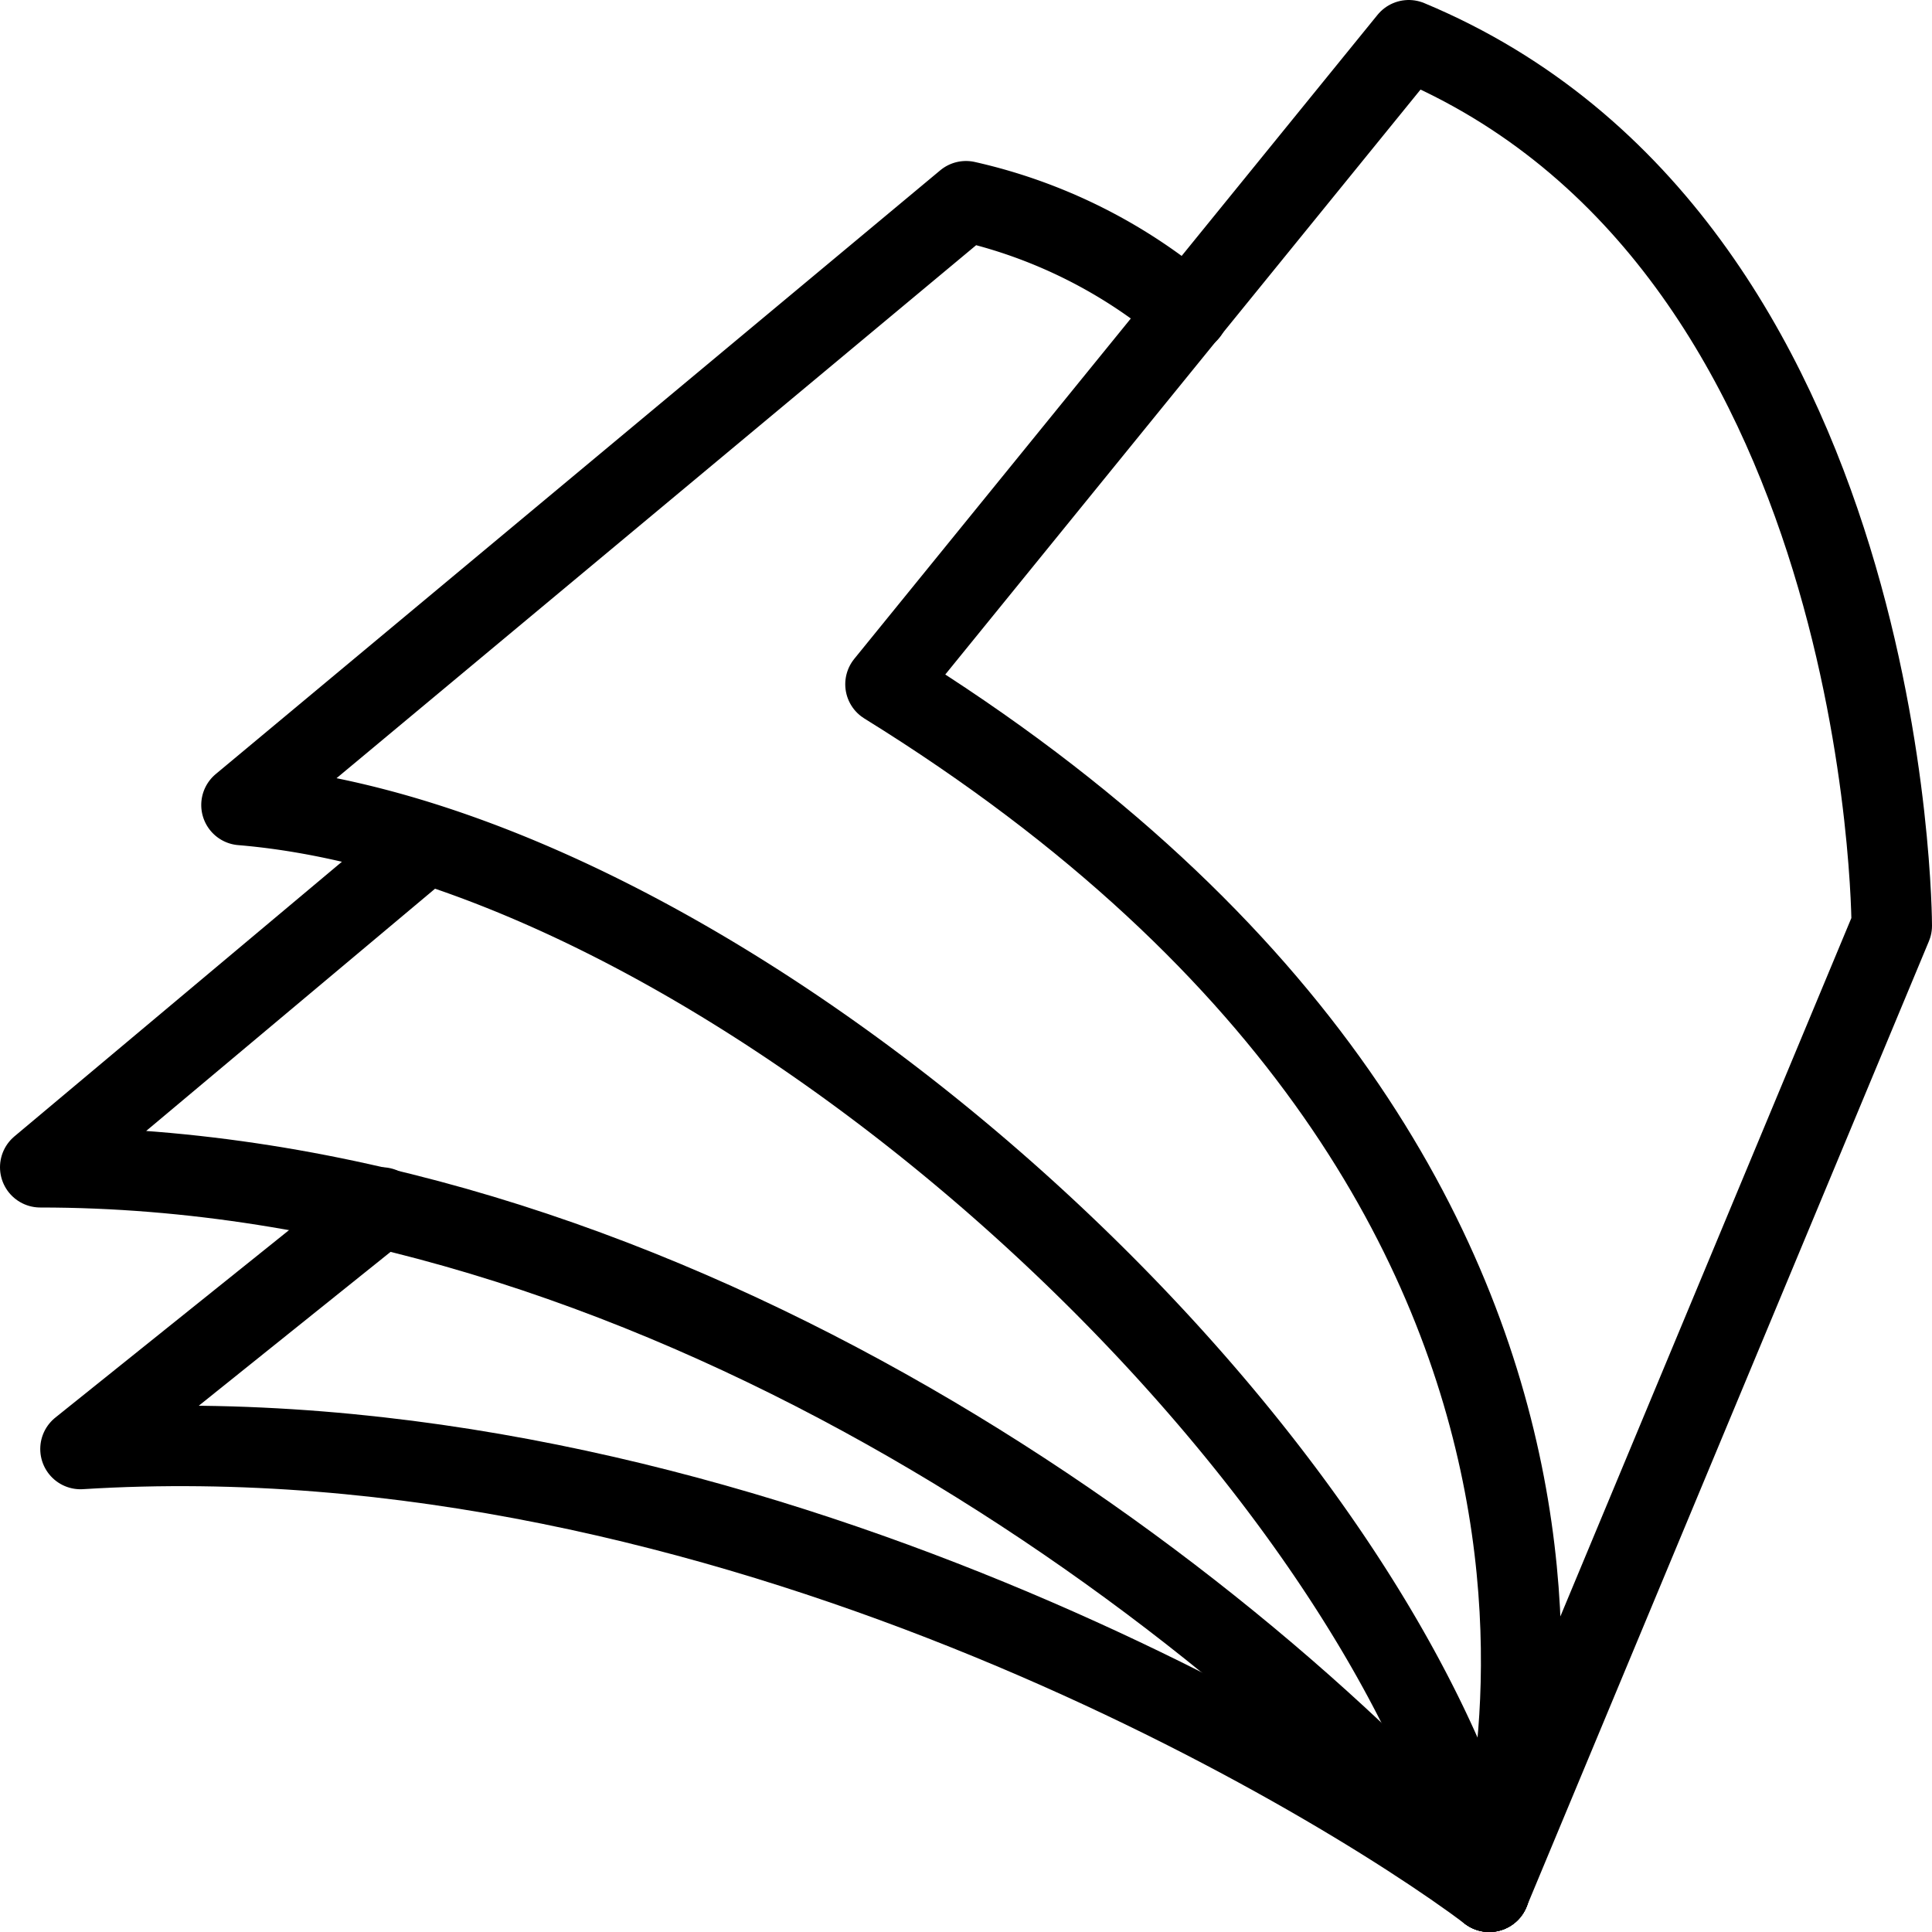
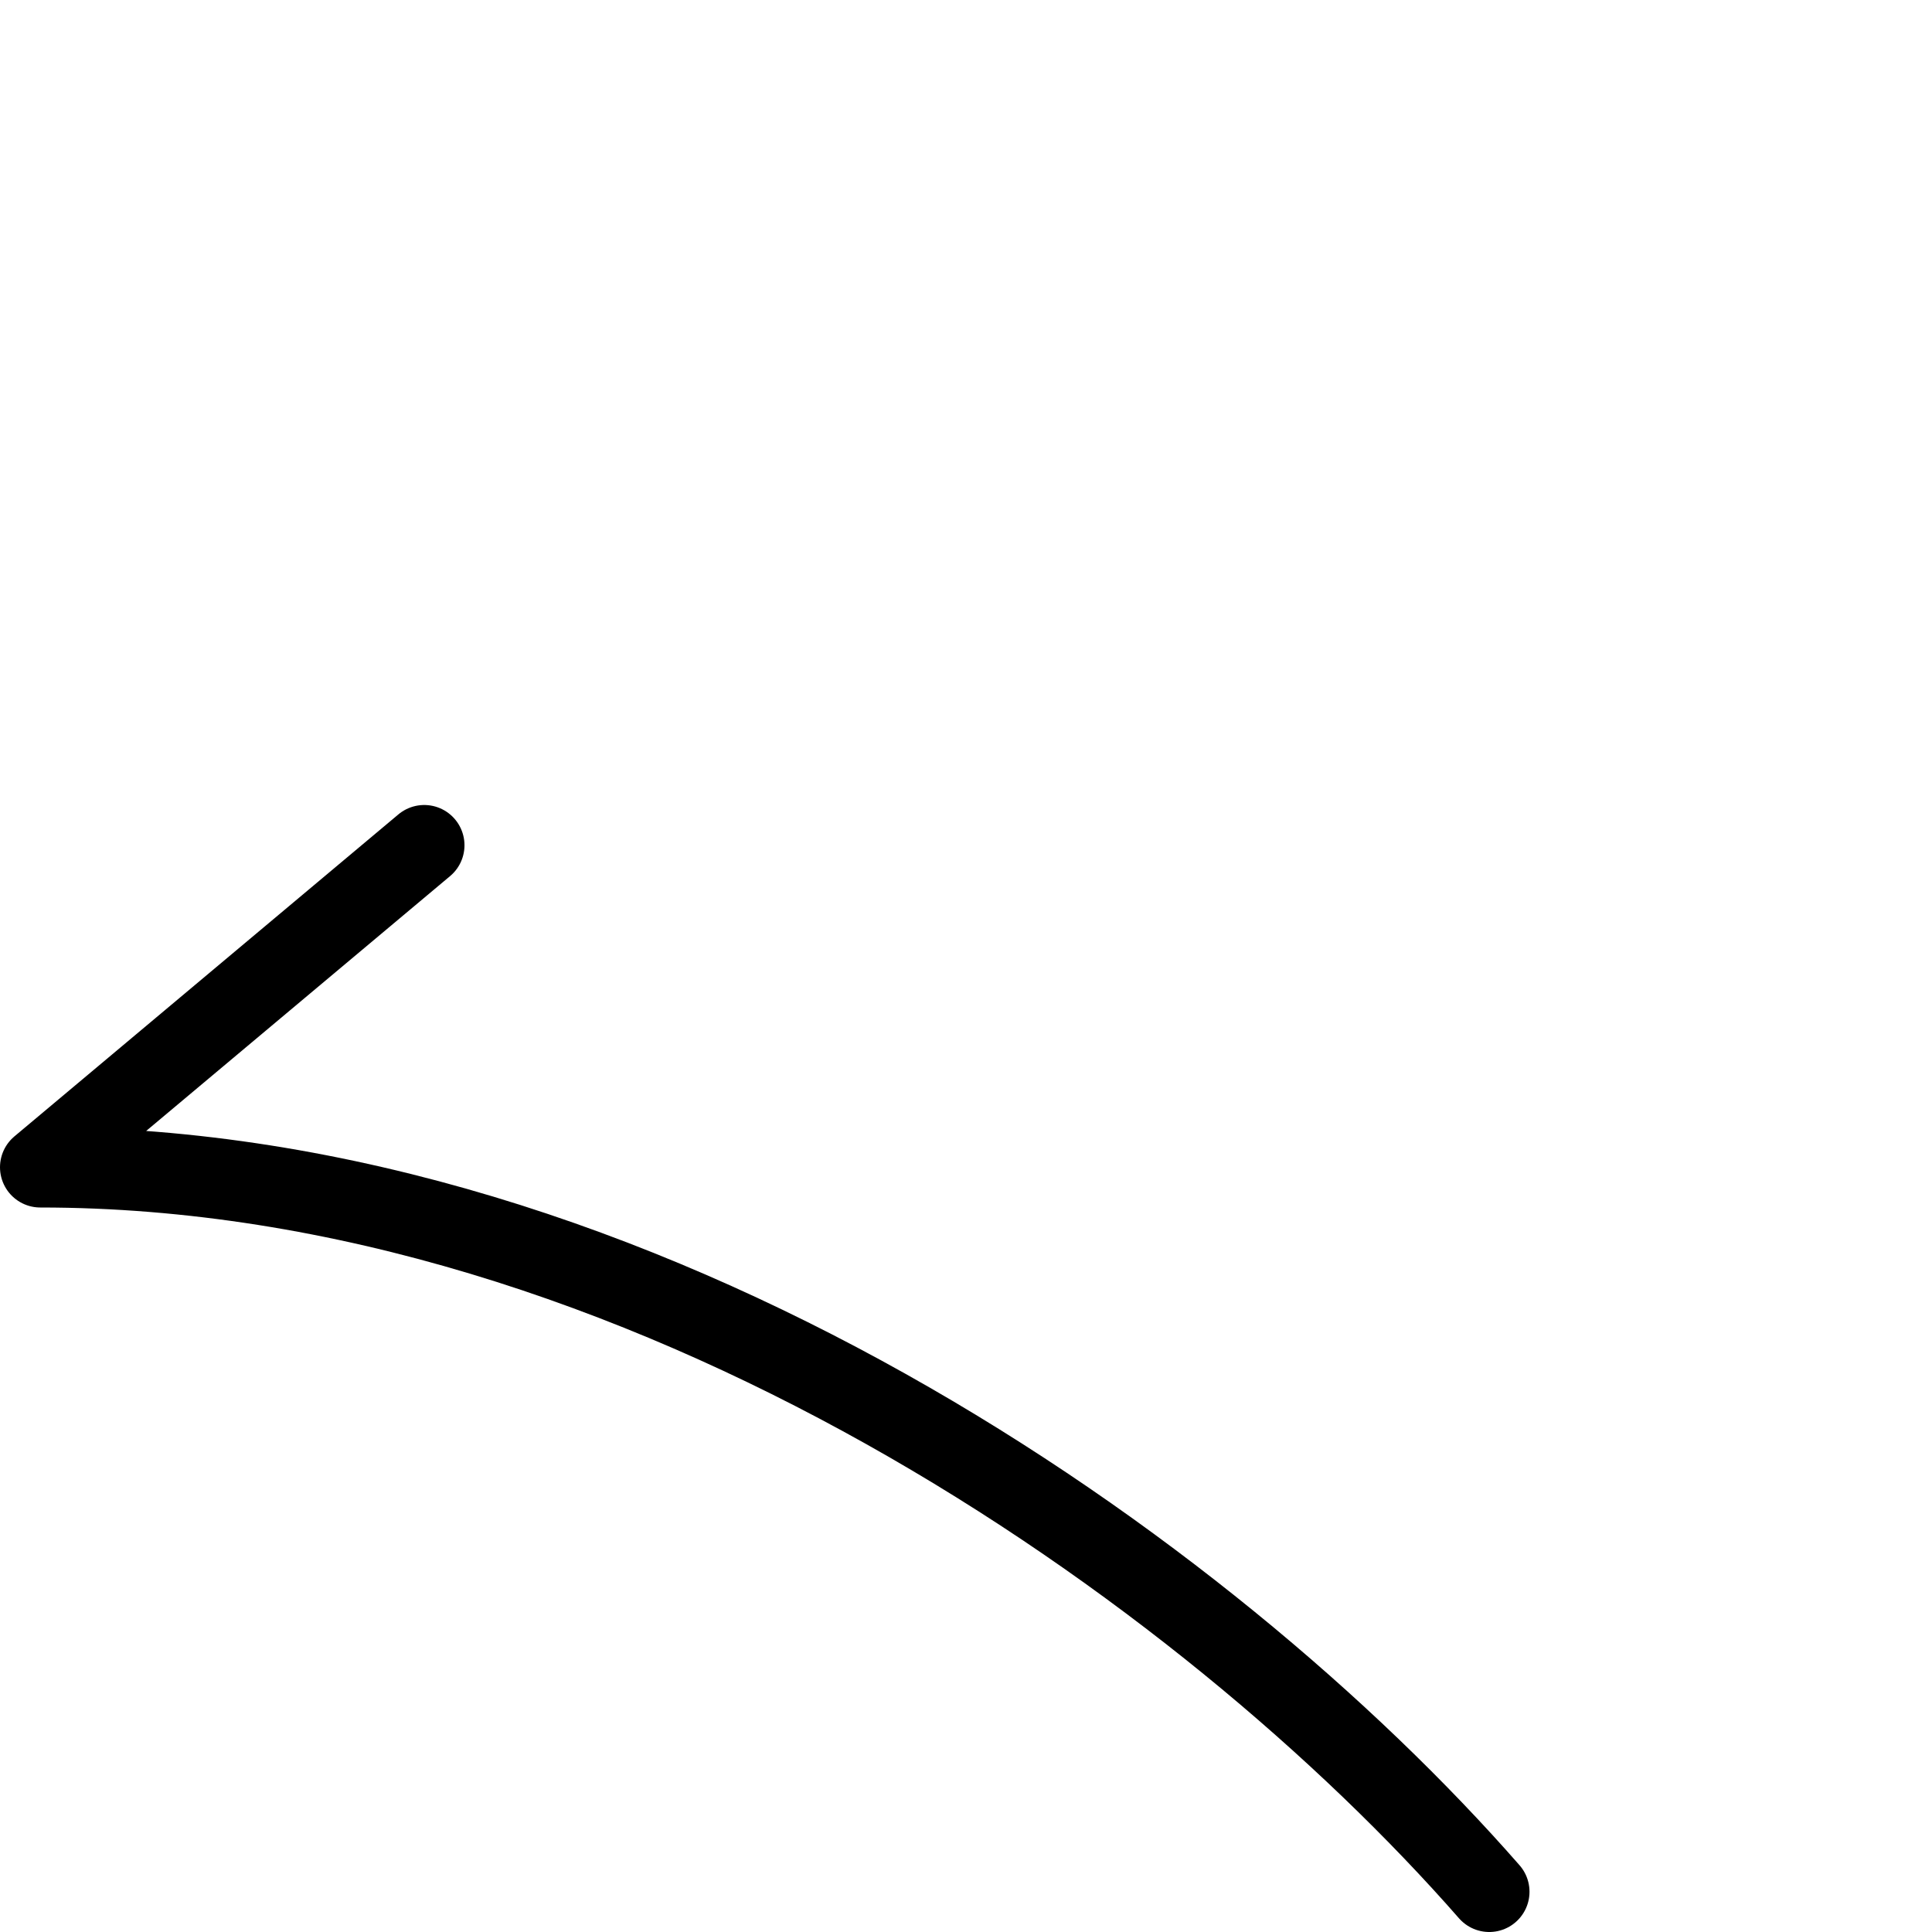
<svg xmlns="http://www.w3.org/2000/svg" viewBox="0 0 24 24">
  <g transform="matrix(1,0,0,1,0,0)">
    <g>
-       <path d="M4.74,15,1,18c8-.5,15.5,4,17.5,5.5" style="fill: none;stroke: #000000;stroke-linecap: round;stroke-linejoin: round" />
      <path d="M18.5,23.5c-3.5-4-10.5-9-18-9l4.77-4" style="fill: none;stroke: #000000;stroke-linecap: round;stroke-linejoin: round" />
-       <path d="M18.5,23.5C17.05,17.75,9,10.5,3,10l9-7.5a6.43,6.43,0,0,1,2.76,1.38" style="fill: none;stroke: #000000;stroke-linecap: round;stroke-linejoin: round" />
-       <path d="M18.5,23.5s3-8.5-7.5-15l6.5-8c6,2.5,6,11,6,11Z" style="fill: none;stroke: #000000;stroke-linecap: round;stroke-linejoin: round" />
    </g>
  </g>
</svg>